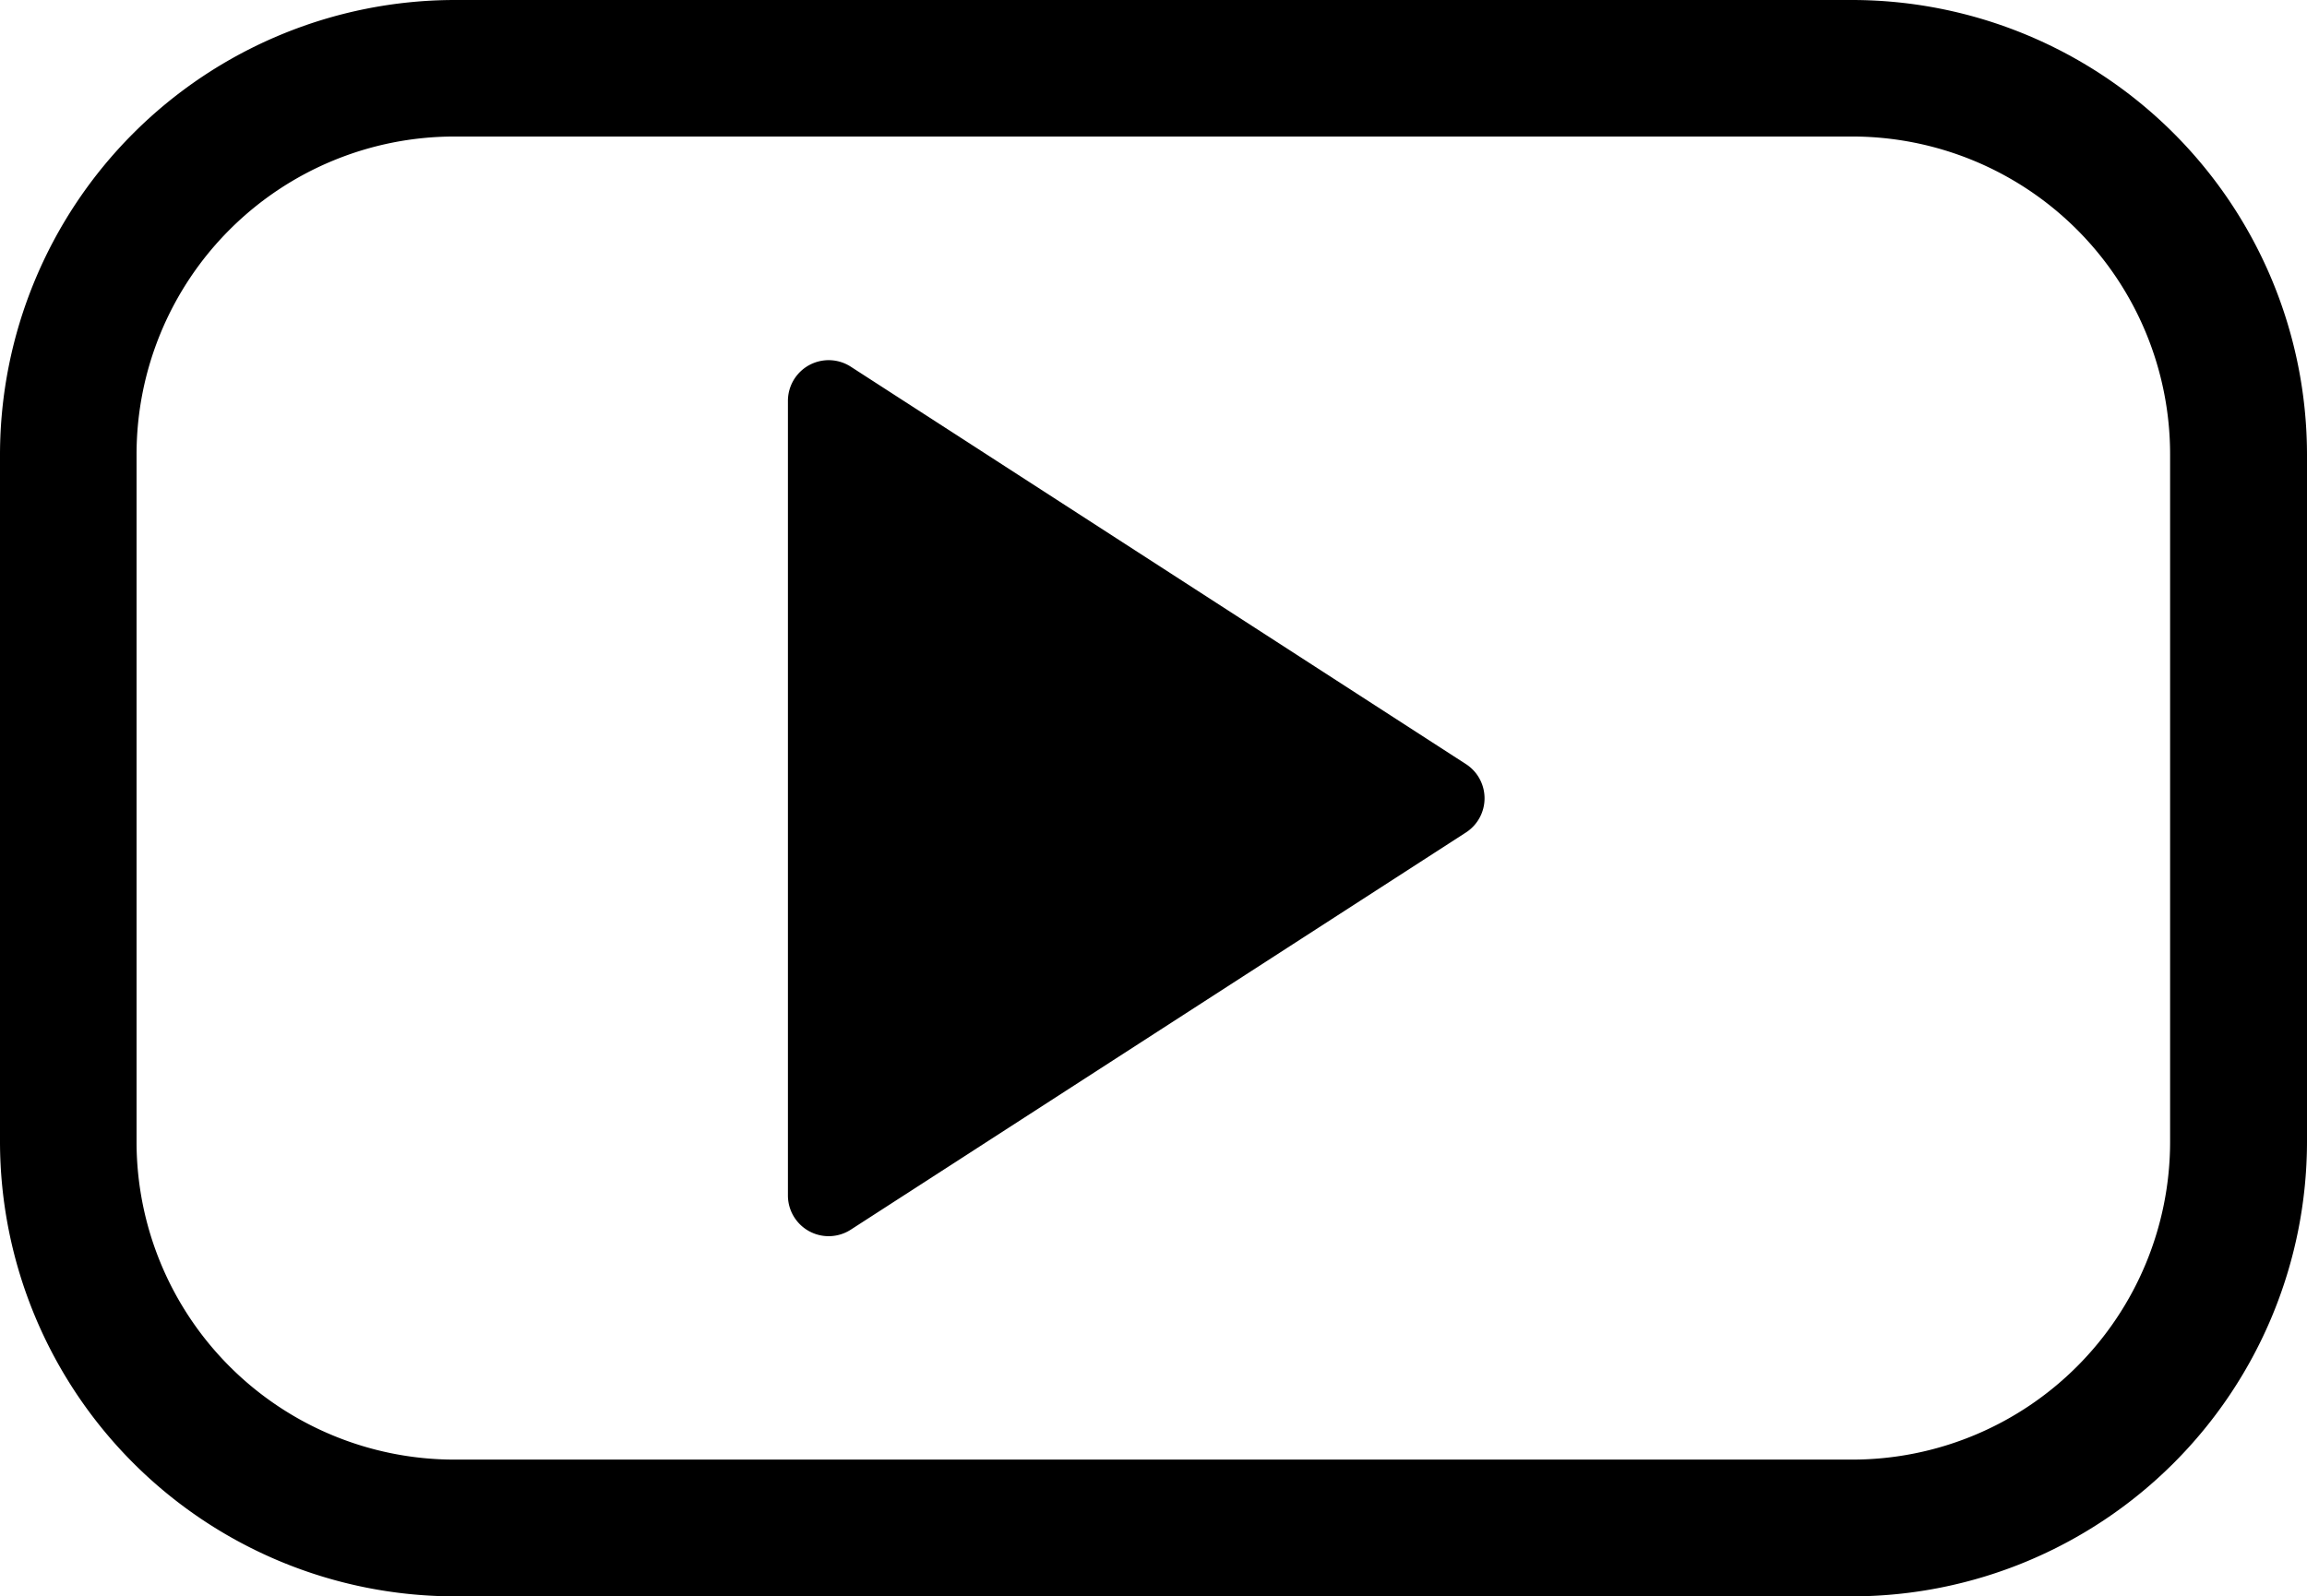
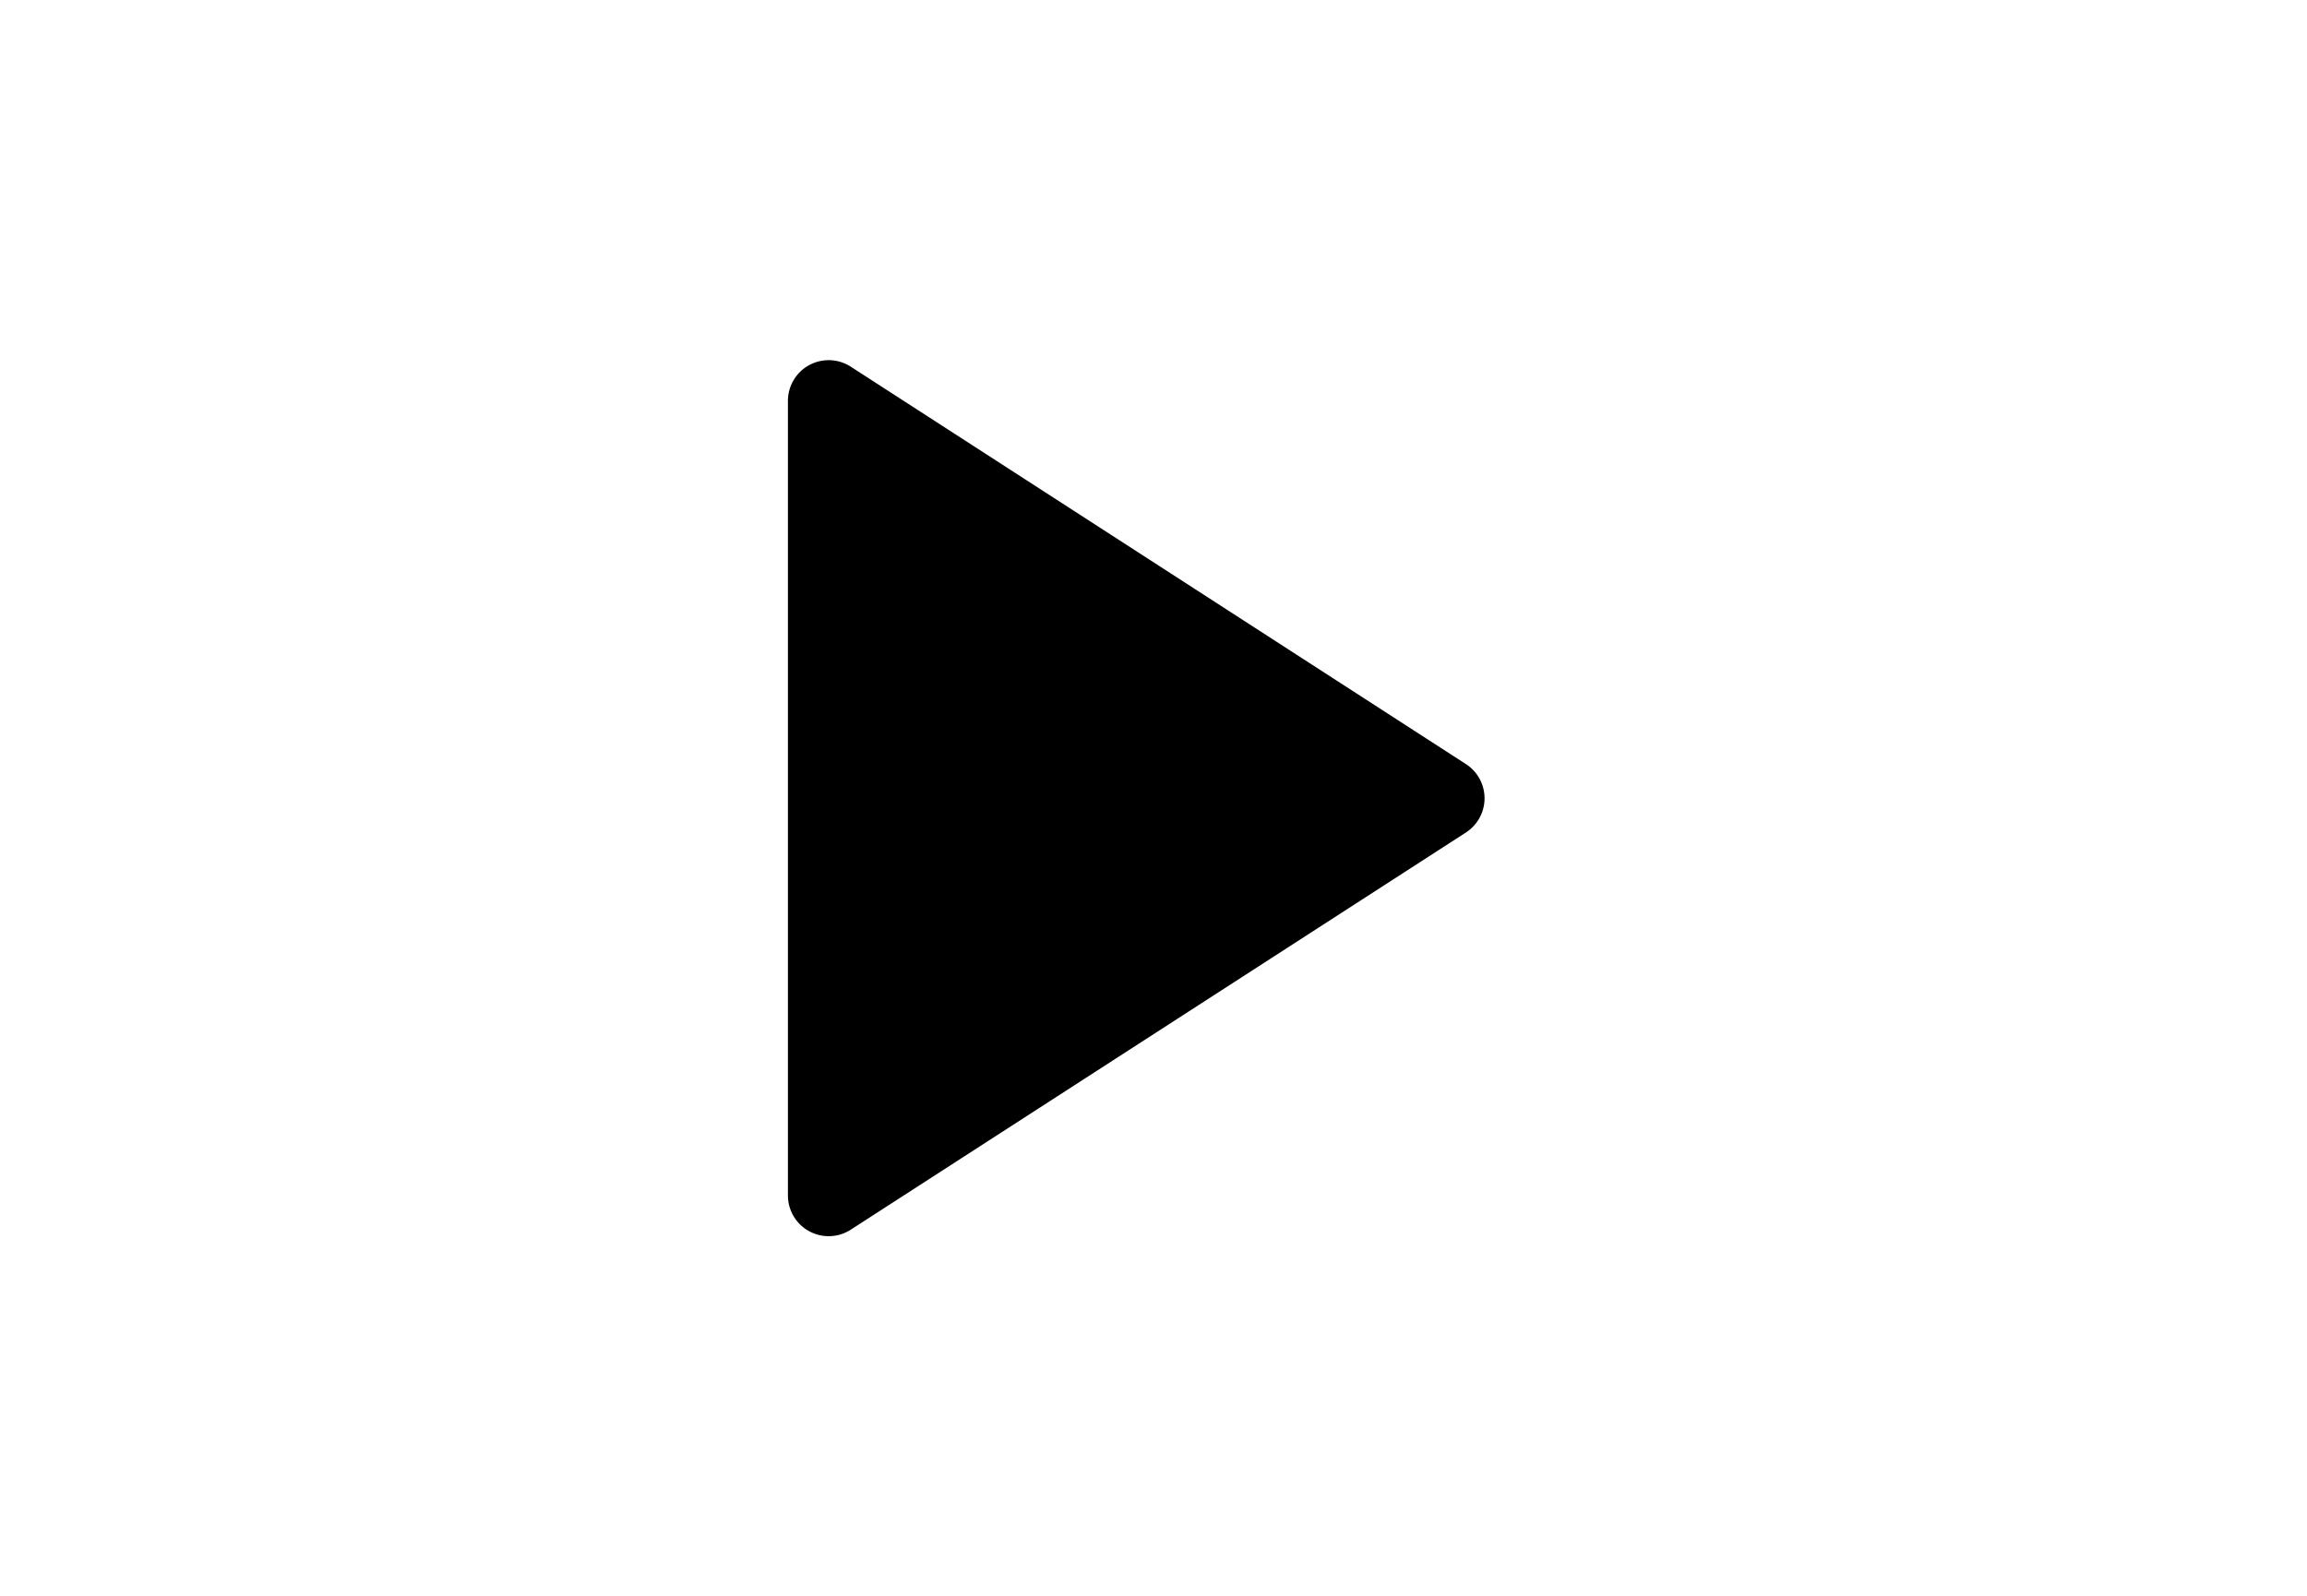
<svg xmlns="http://www.w3.org/2000/svg" width="202.73" height="140.32" viewBox="0 0 202.73 140.32">
  <defs>
    <style>.cls-1{fill:#000000;}</style>
  </defs>
  <title>Fichier 1</title>
  <g id="Calque_2" data-name="Calque 2">
    <g id="_3" data-name="3">
-       <path class="cls-1" d="M162.79,140.32H39.94A40,40,0,0,1,0,100.38V39.94A40,40,0,0,1,39.94,0H162.79a40,40,0,0,1,39.94,39.94v60.45A40,40,0,0,1,162.79,140.32ZM39.94,12A27.94,27.94,0,0,0,12,39.94v60.45a27.94,27.94,0,0,0,27.91,27.91H162.79a27.94,27.94,0,0,0,27.91-27.91V39.94A27.94,27.94,0,0,0,162.79,12Z" />
      <path class="cls-1" d="M69.24,35.24v69.85a3.58,3.58,0,0,0,5.52,3l54.07-34.92a3.58,3.58,0,0,0,0-6L74.76,32.23A3.58,3.58,0,0,0,69.24,35.24Z" />
    </g>
  </g>
</svg>